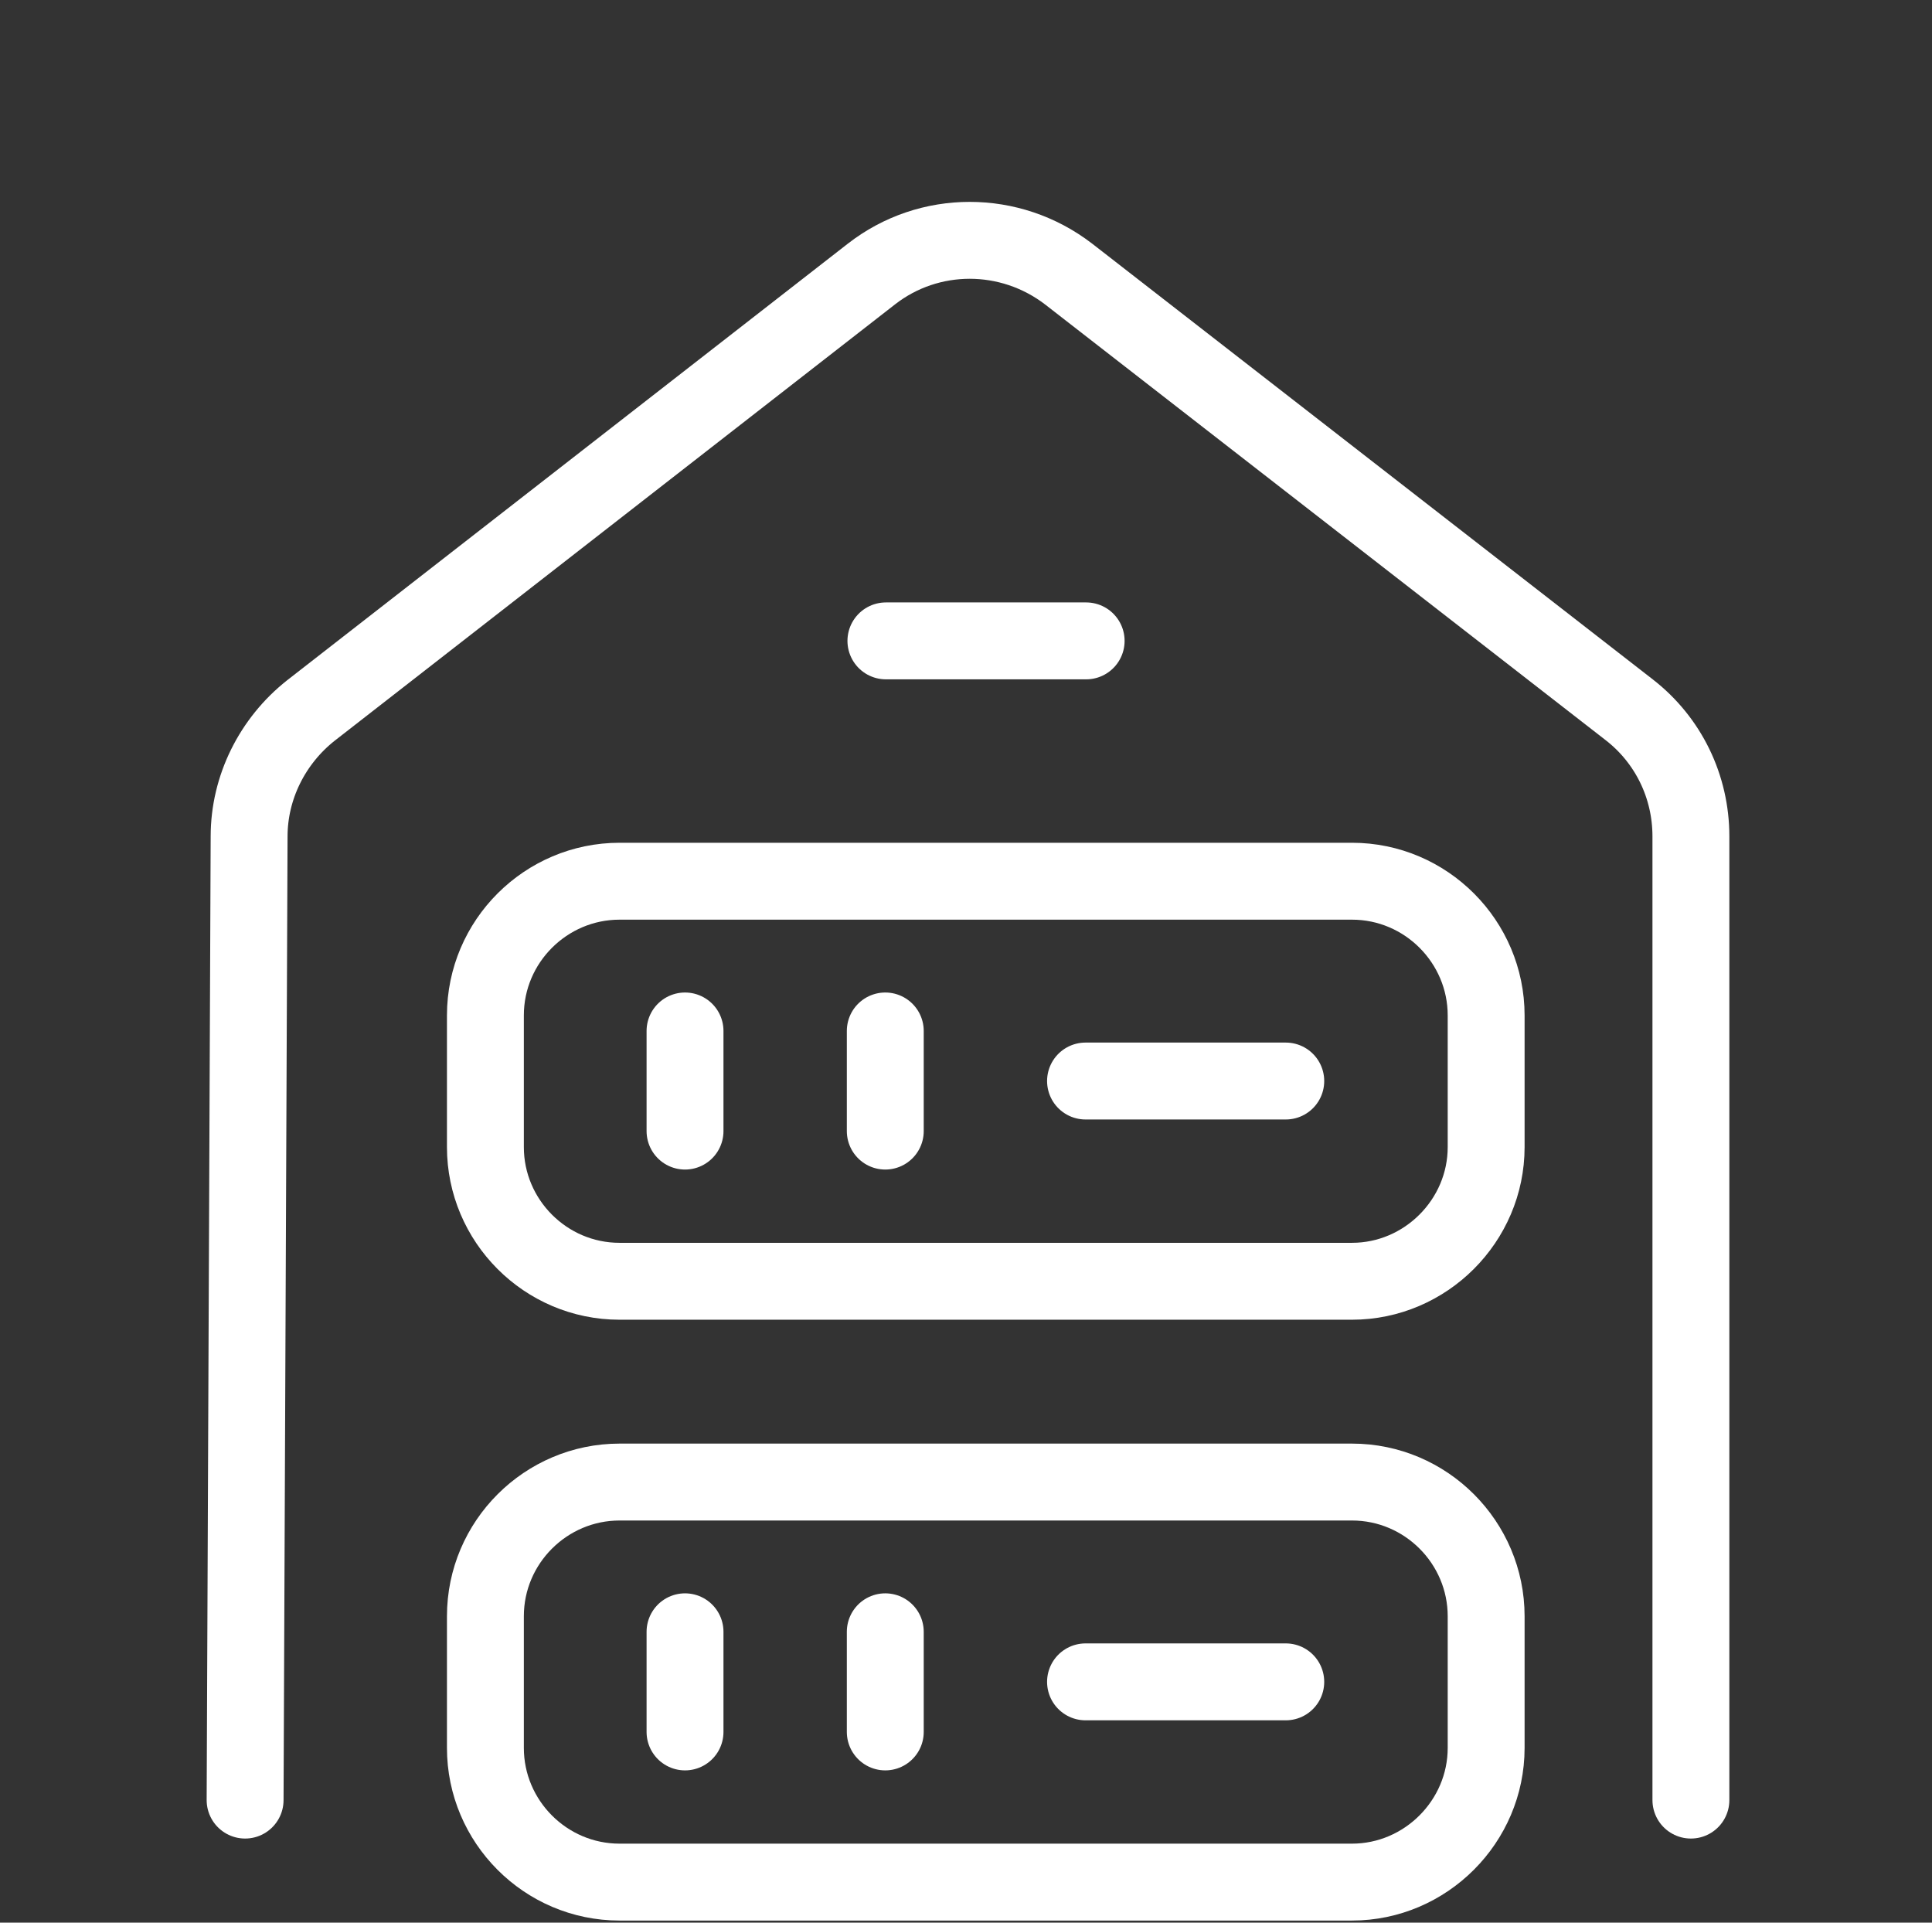
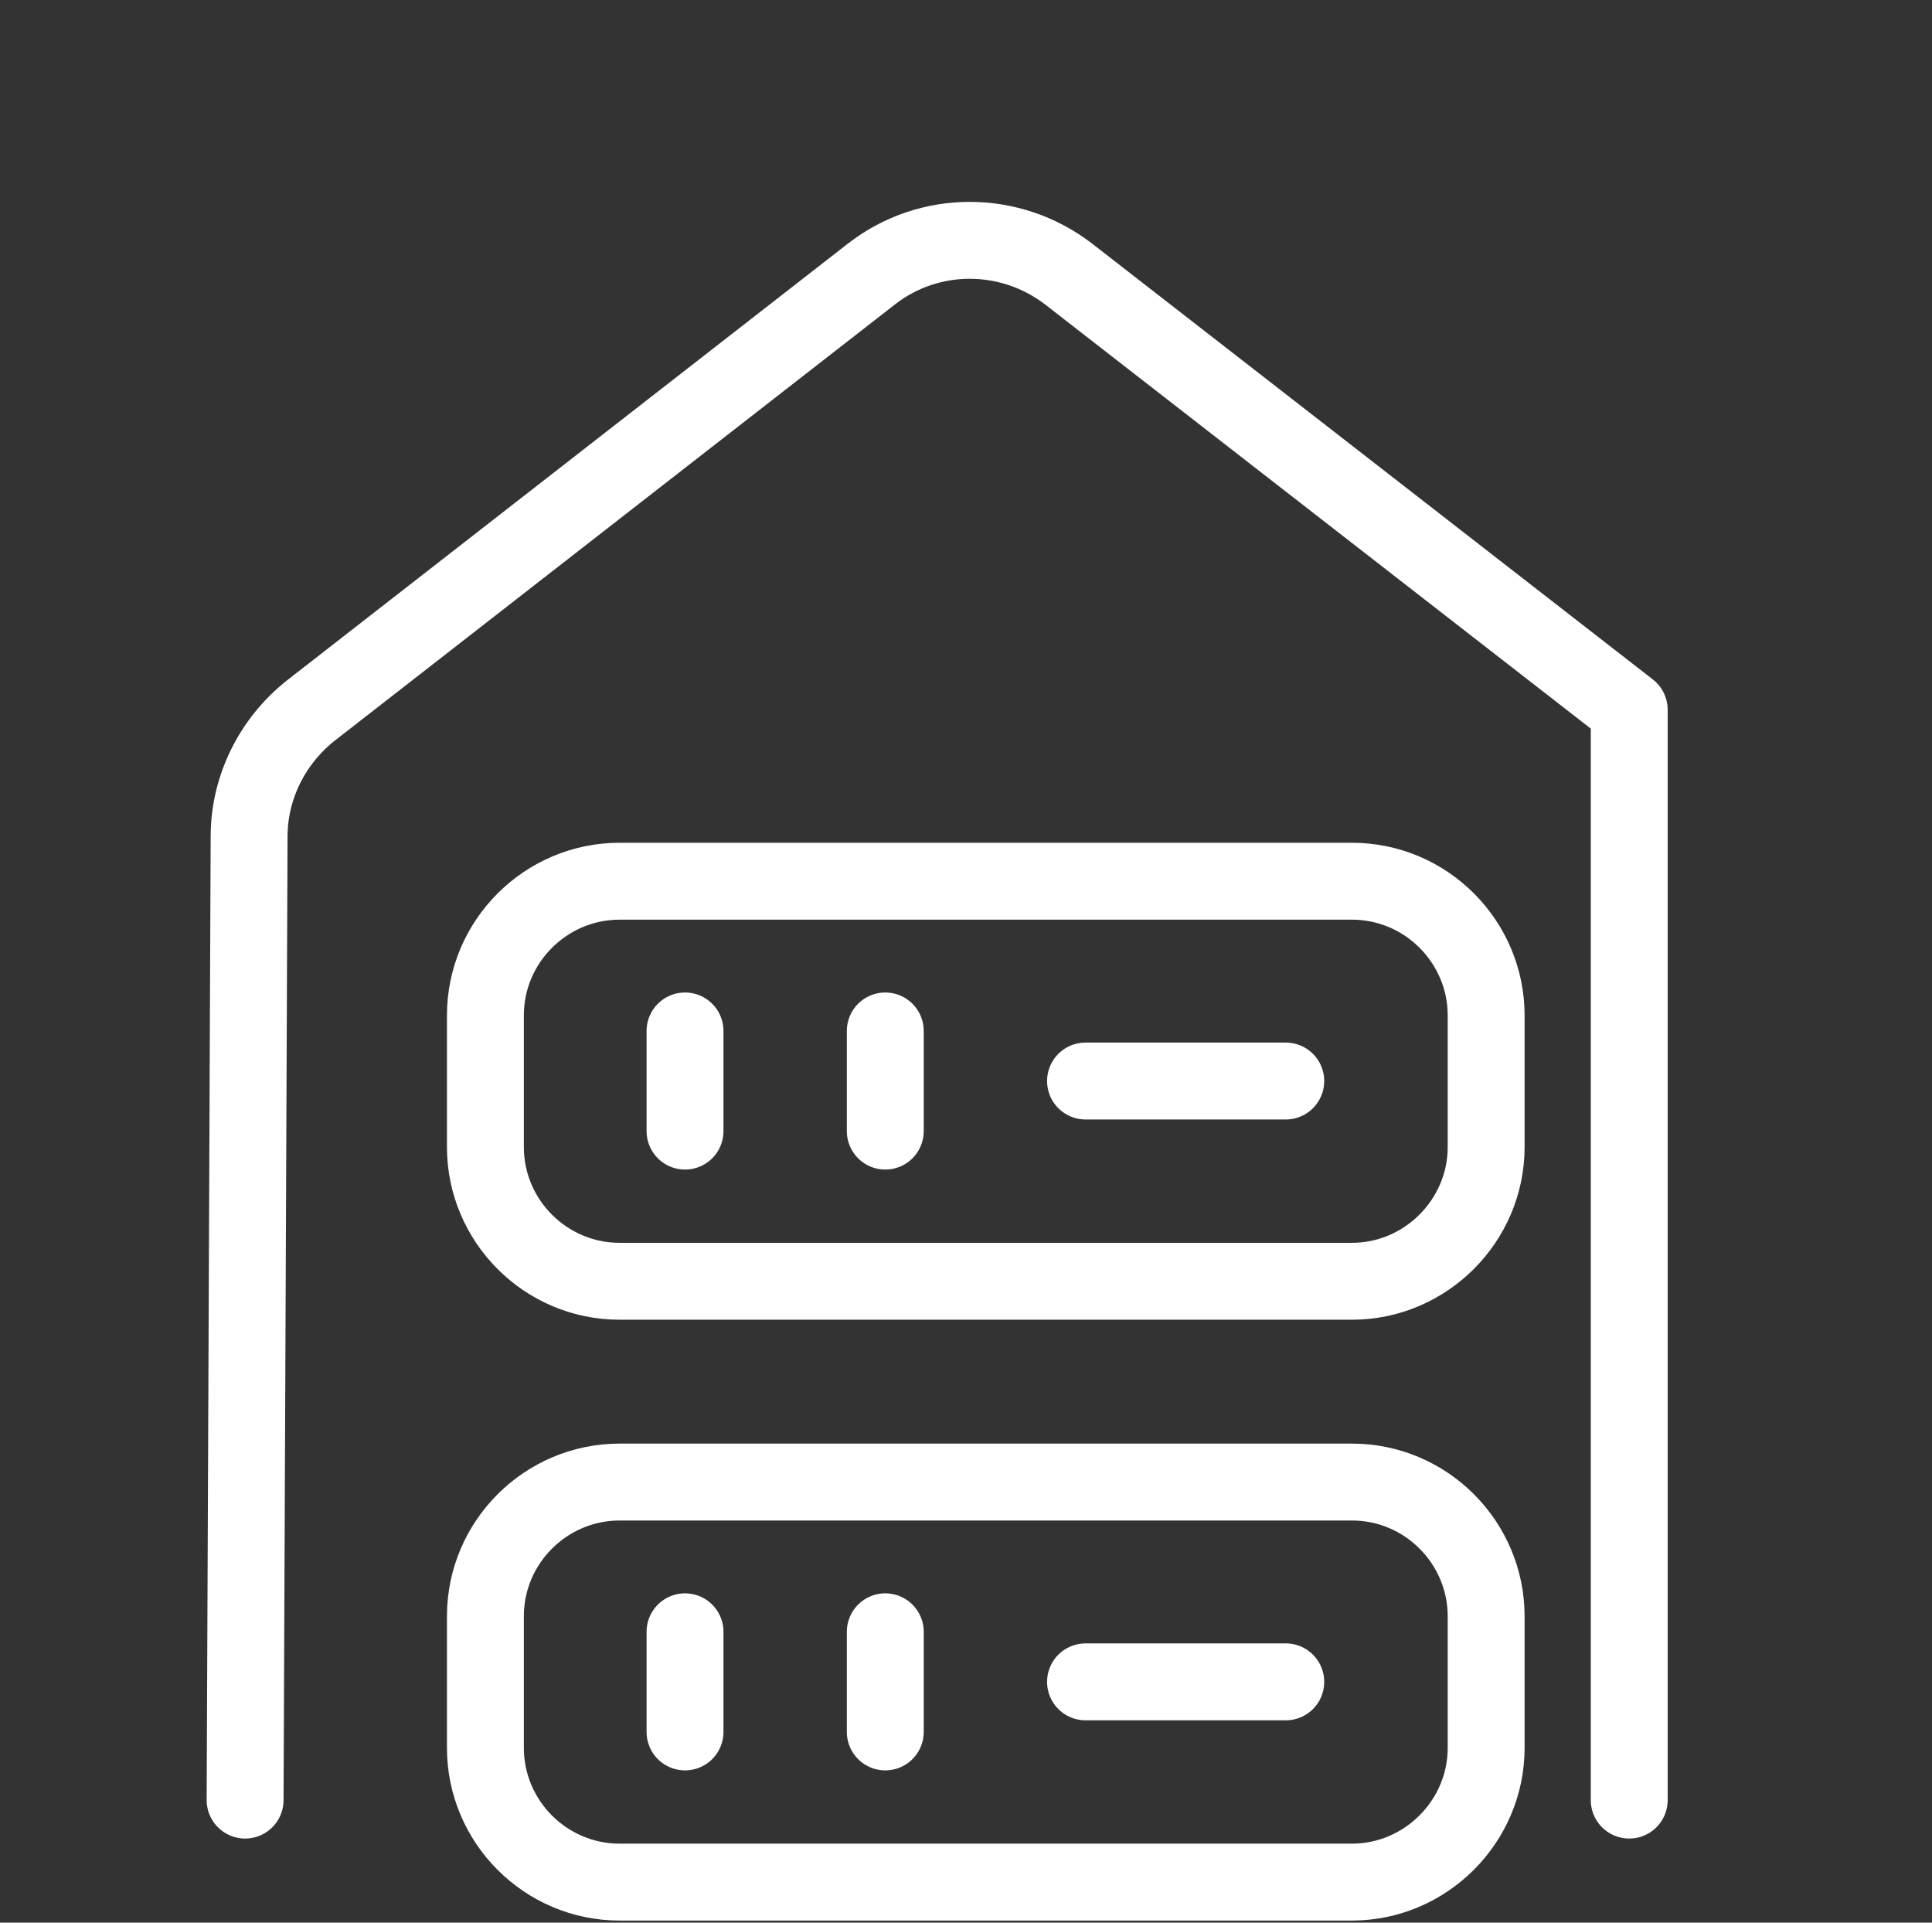
<svg xmlns="http://www.w3.org/2000/svg" width="201" height="200" viewBox="0 0 201 200" fill="none">
  <rect x="0" y="0" width="201" height="200" fill="#333333" stroke="none" />
  <path d="M140.656 133.281H64.458C56.75 133.281 50.5 126.979 50.5 119.323V105.625C50.5 97.916 56.802 91.666 64.458 91.666H140.656C148.365 91.666 154.615 97.969 154.615 105.625V119.323C154.615 126.979 148.313 133.281 140.656 133.281Z" stroke="white" stroke-width="8" stroke-linecap="round" stroke-linejoin="round" />
  <path d="M140.656 195.781H64.458C56.75 195.781 50.5 189.479 50.5 181.823V168.125C50.5 160.417 56.802 154.167 64.458 154.167H140.656C148.365 154.167 154.615 160.469 154.615 168.125V181.823C154.615 189.479 148.313 195.781 140.656 195.781Z" stroke="white" stroke-width="8" stroke-linecap="round" stroke-linejoin="round" />
  <path d="M71.268 107.243V117.659" stroke="white" stroke-width="8" stroke-linecap="round" stroke-linejoin="round" />
  <path d="M92.102 107.243V117.659" stroke="white" stroke-width="8" stroke-linecap="round" stroke-linejoin="round" />
  <path d="M71.268 169.743V180.159" stroke="white" stroke-width="8" stroke-linecap="round" stroke-linejoin="round" />
  <path d="M92.102 169.743V180.159" stroke="white" stroke-width="8" stroke-linecap="round" stroke-linejoin="round" />
  <path d="M112.935 112.451H133.768" stroke="white" stroke-width="8" stroke-linecap="round" stroke-linejoin="round" />
  <path d="M112.935 174.951H133.768" stroke="white" stroke-width="8" stroke-linecap="round" stroke-linejoin="round" />
-   <path d="M92.167 66.666H113" stroke="white" stroke-width="8" stroke-linecap="round" stroke-linejoin="round" />
-   <path d="M25.5 187.25L25.917 87C25.917 81.916 28.333 77.083 32.333 73.917L90.667 28.5C96.667 23.833 105.083 23.833 111.167 28.5L169.5 73.833C173.583 77 175.917 81.833 175.917 87V187.25" stroke="white" stroke-width="8" stroke-miterlimit="10" stroke-linecap="round" stroke-linejoin="round" />
+   <path d="M25.5 187.25L25.917 87C25.917 81.916 28.333 77.083 32.333 73.917L90.667 28.5C96.667 23.833 105.083 23.833 111.167 28.5L169.5 73.833V187.25" stroke="white" stroke-width="8" stroke-miterlimit="10" stroke-linecap="round" stroke-linejoin="round" />
</svg>